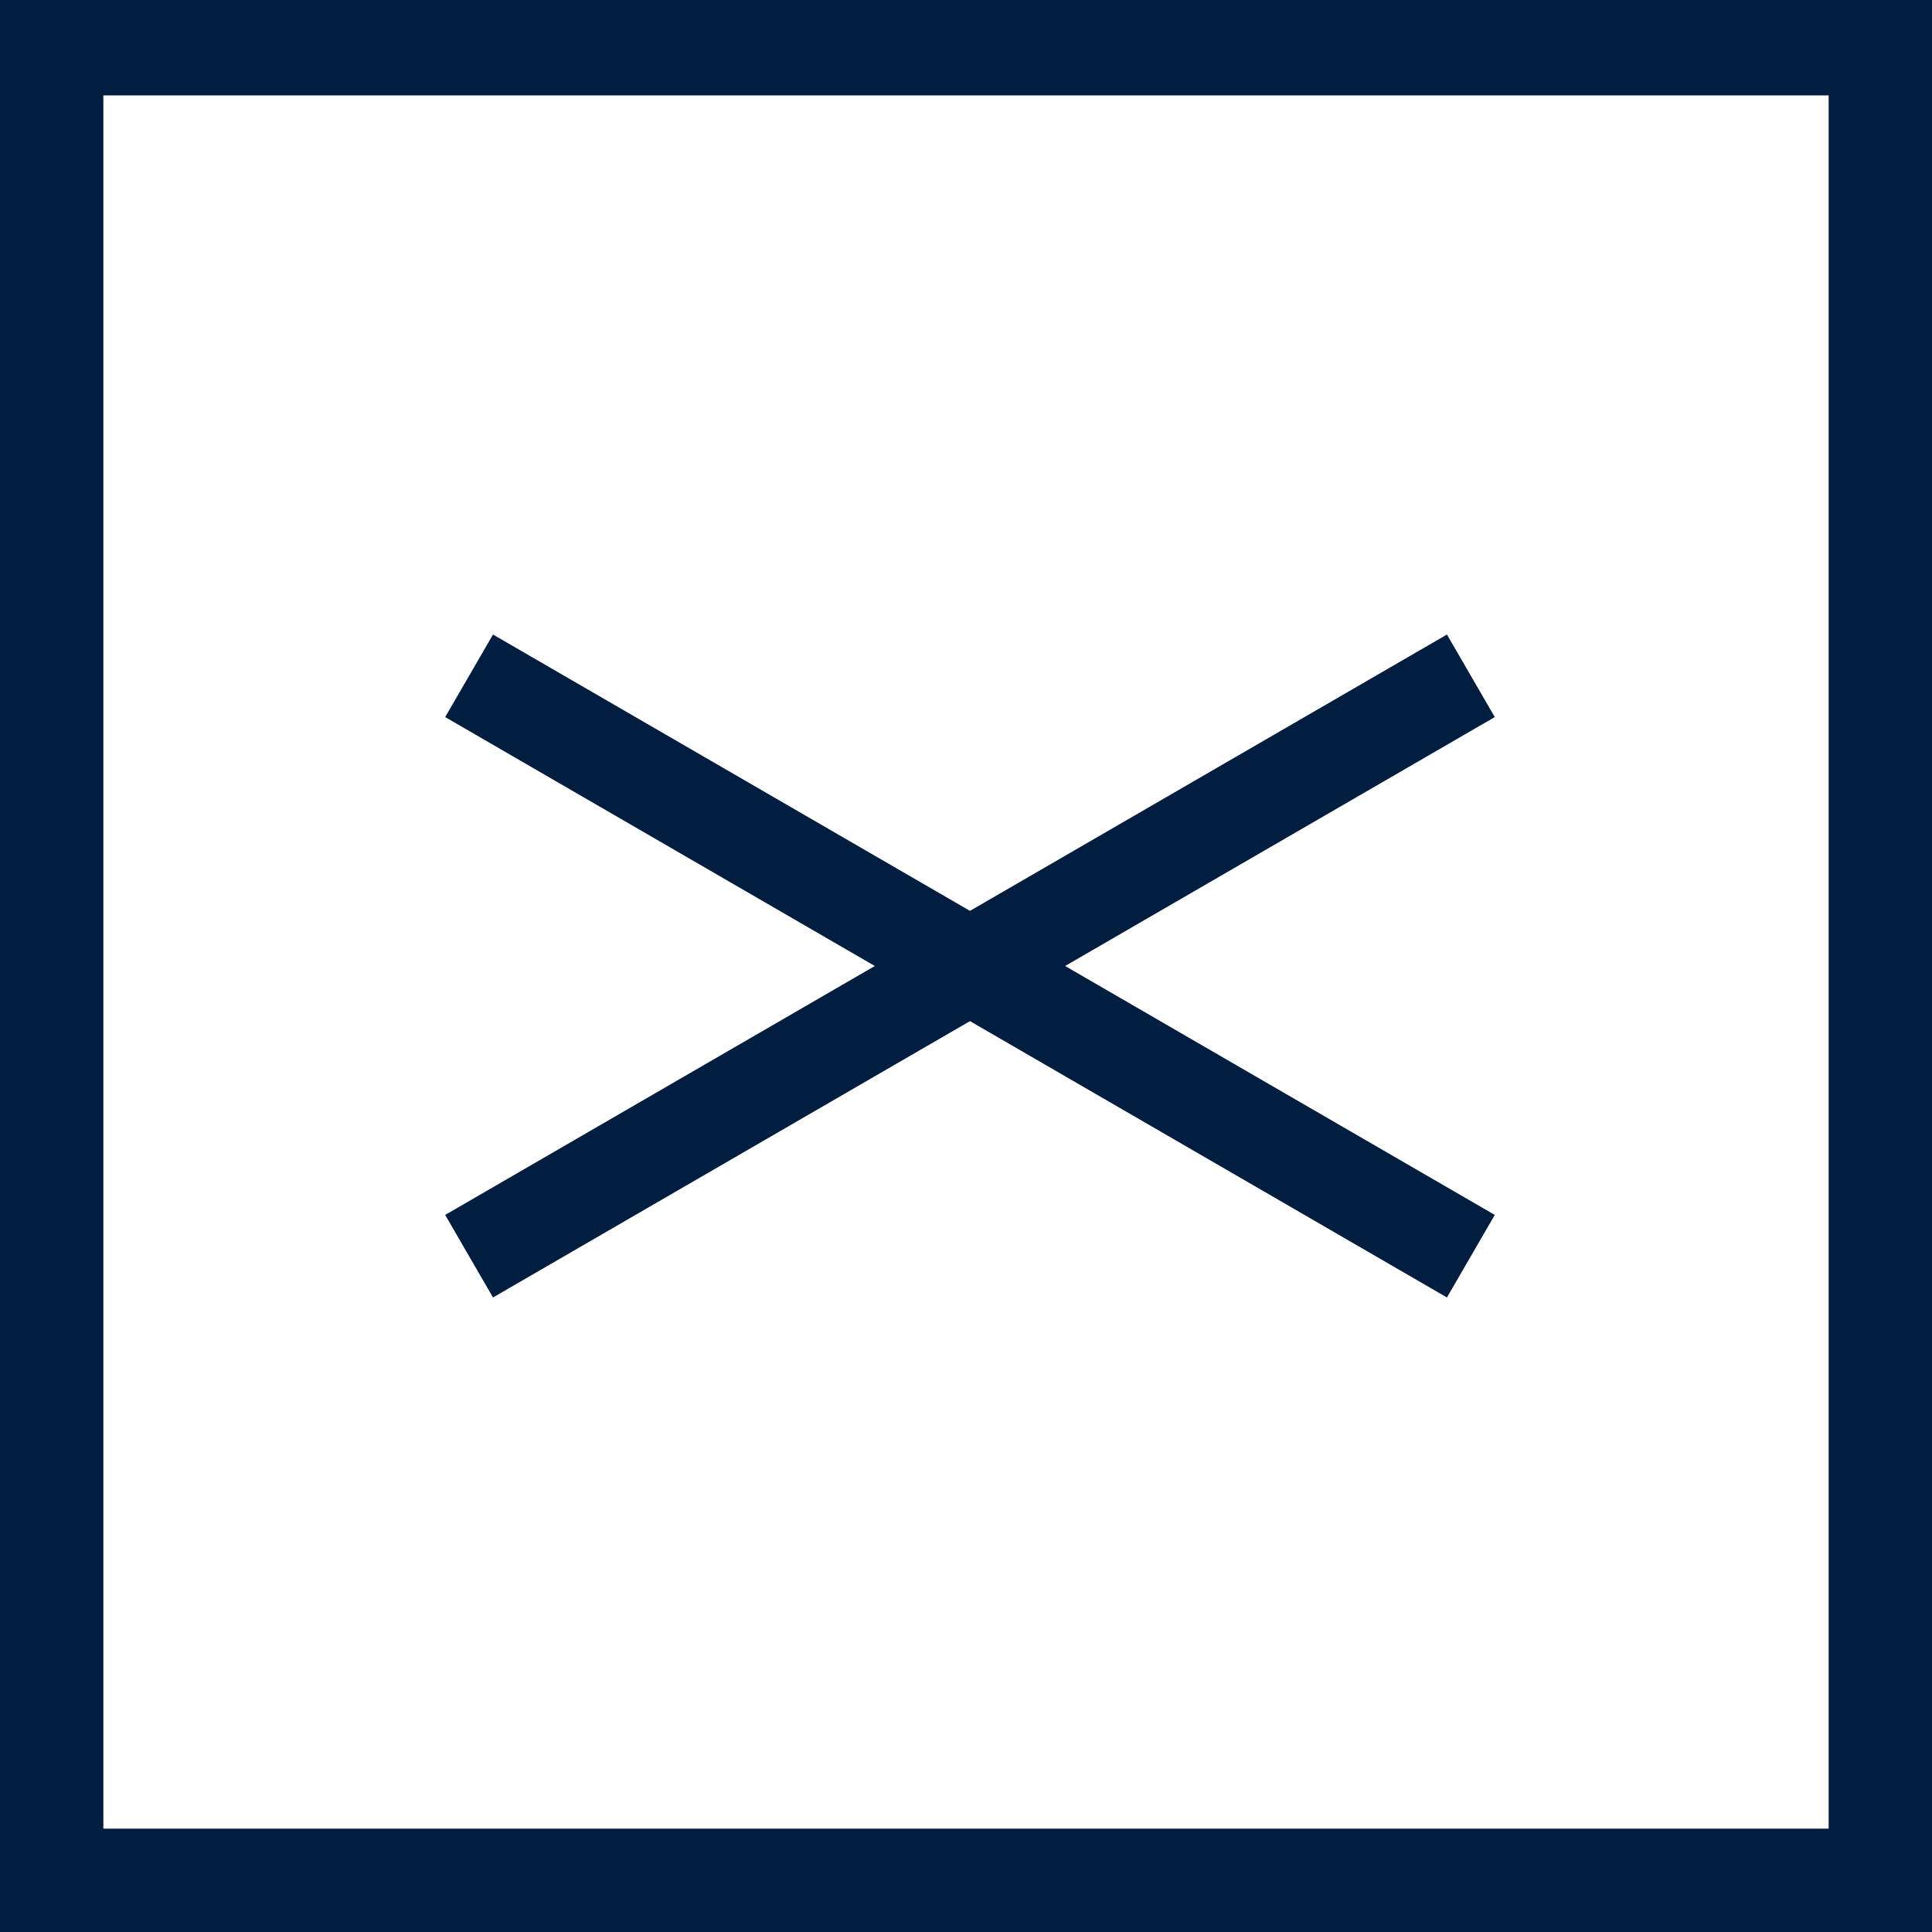
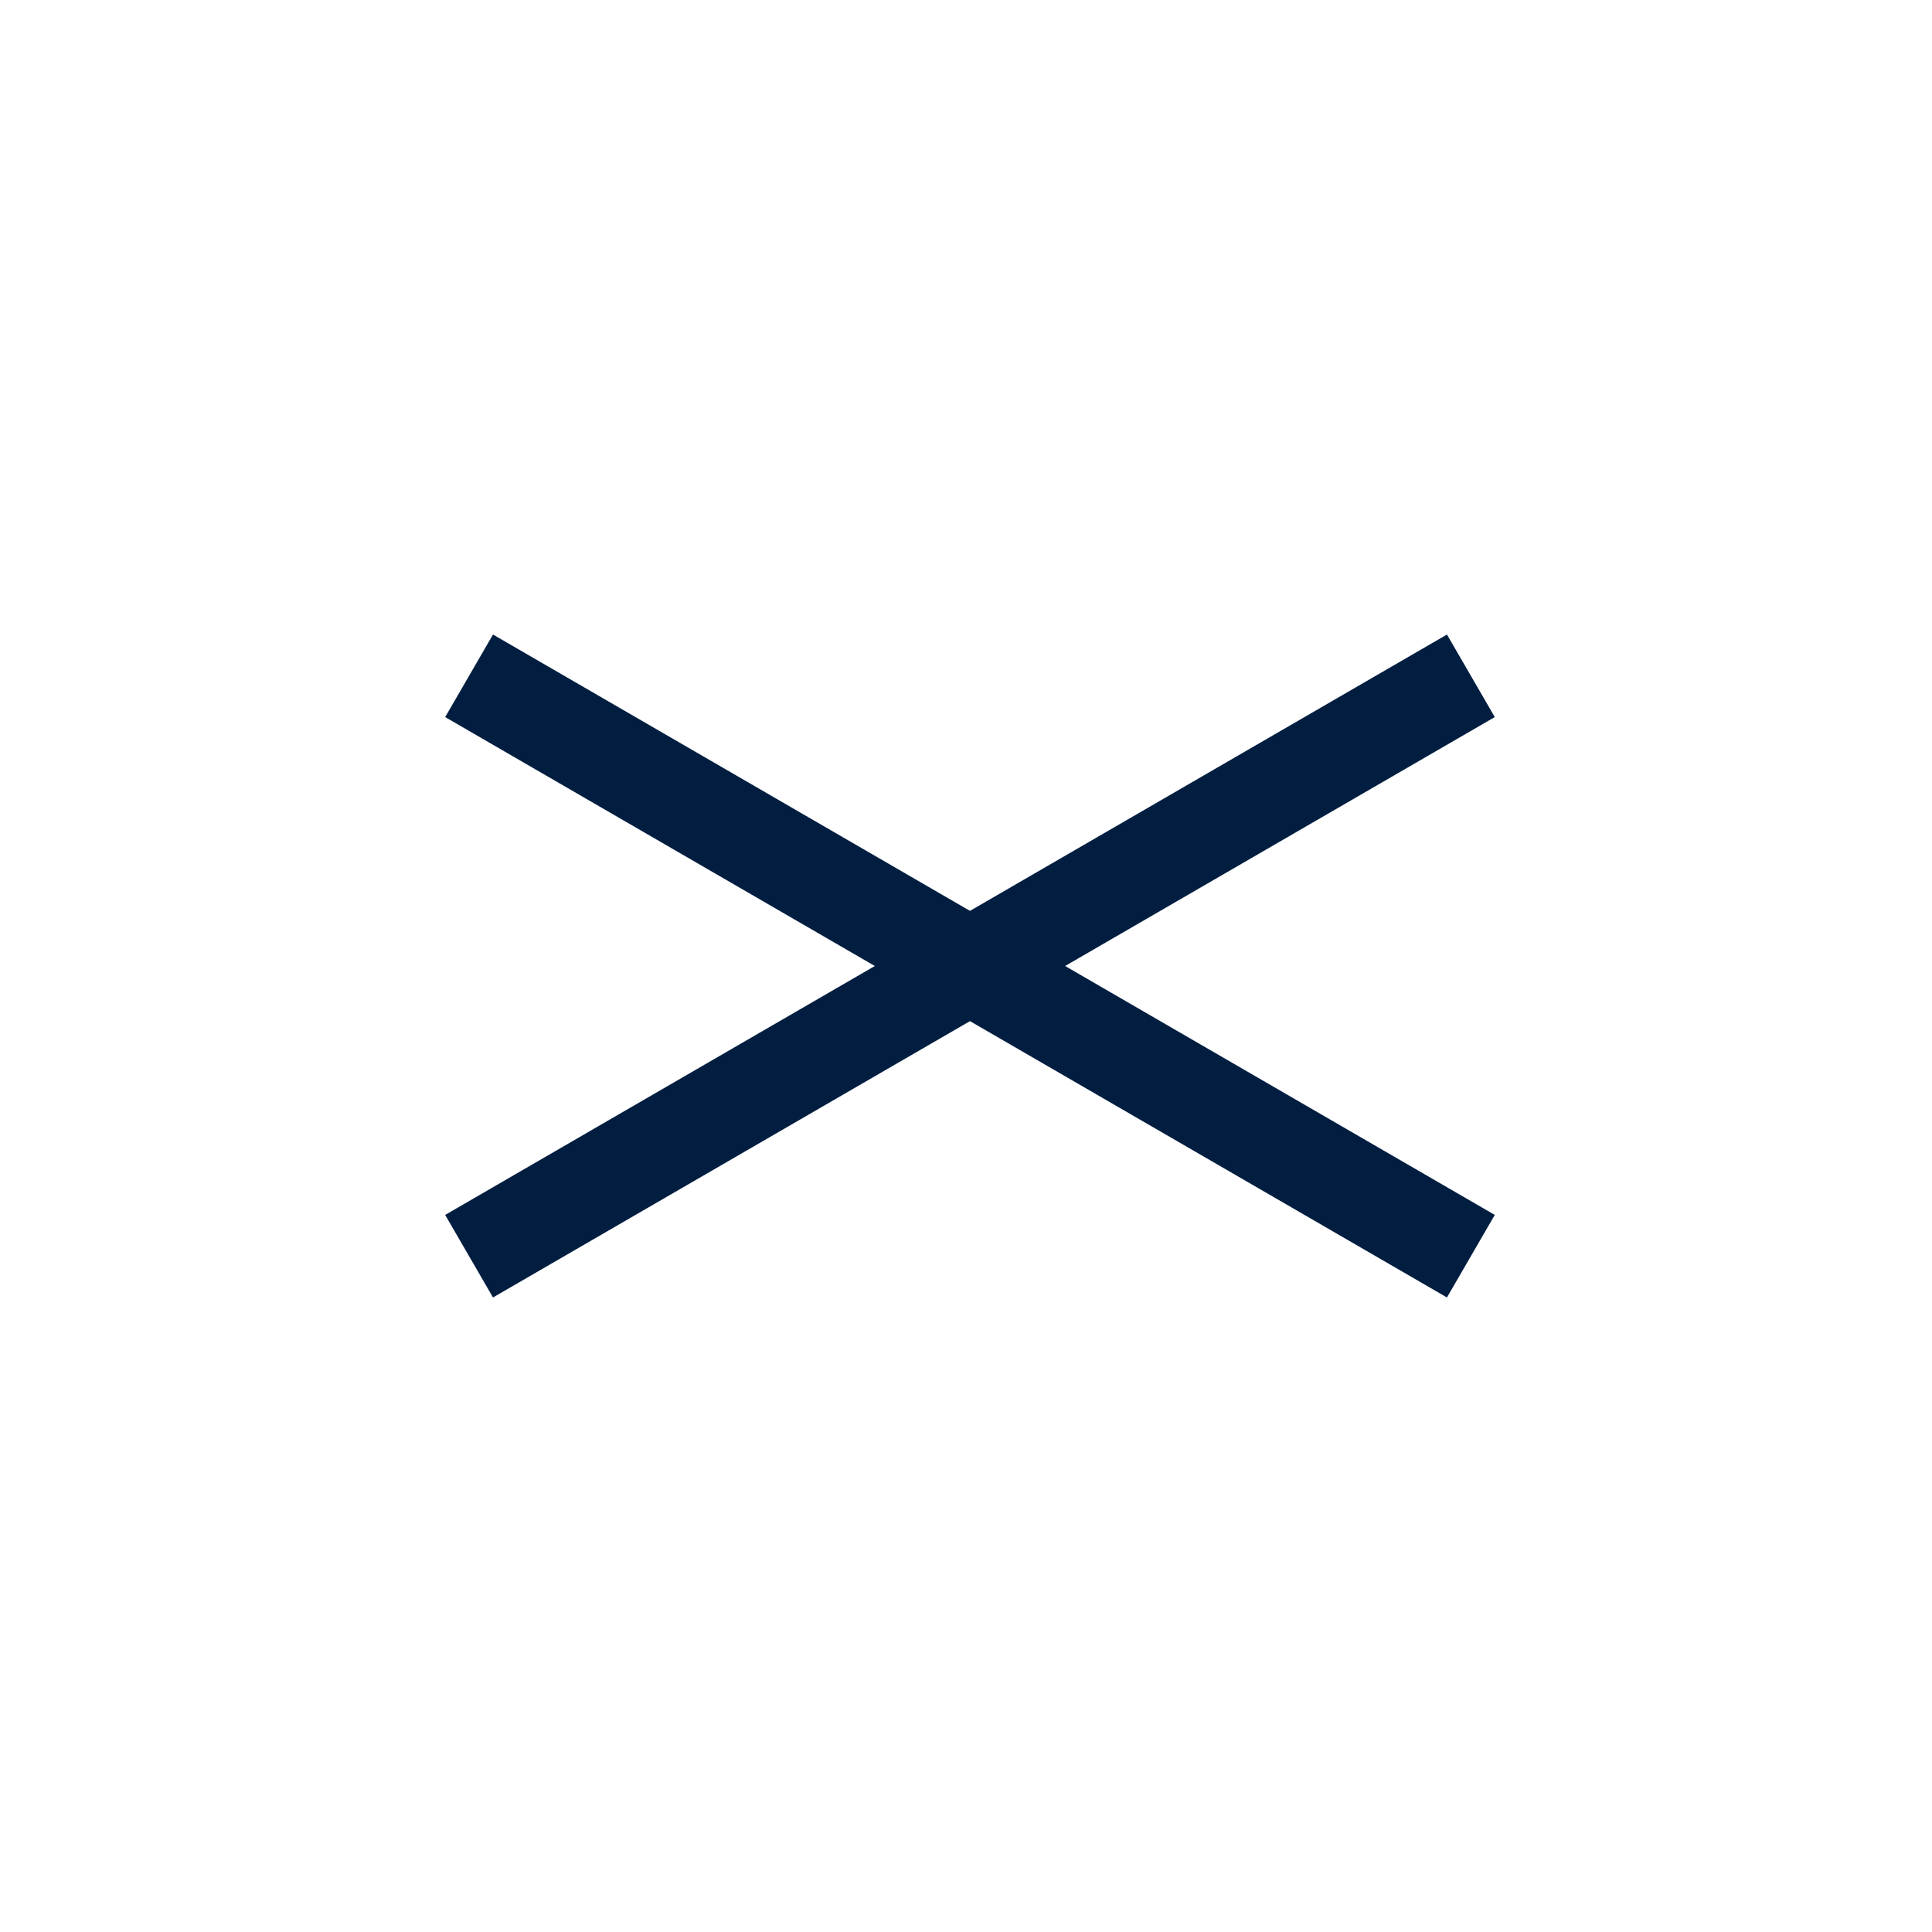
<svg xmlns="http://www.w3.org/2000/svg" id="Layer_1" version="1.1" viewBox="0 0 24.3 24.3">
  <defs>
    <style>
      .st0 {
        fill: none;
        stroke: #011e41;
        stroke-miterlimit: 10;
        stroke-width: 1.2px;
      }

      .st1 {
        fill: #011e41;
      }
    </style>
  </defs>
-   <path class="st1" d="M23,1.2v21.8H1.3V1.2h21.8M24.3,0H0v24.3h24.3V0h0Z" />
  <line class="st0" x1="18.5" y1="8.5" x2="5.9" y2="15.8" />
  <line class="st0" x1="5.9" y1="8.5" x2="18.5" y2="15.8" />
</svg>